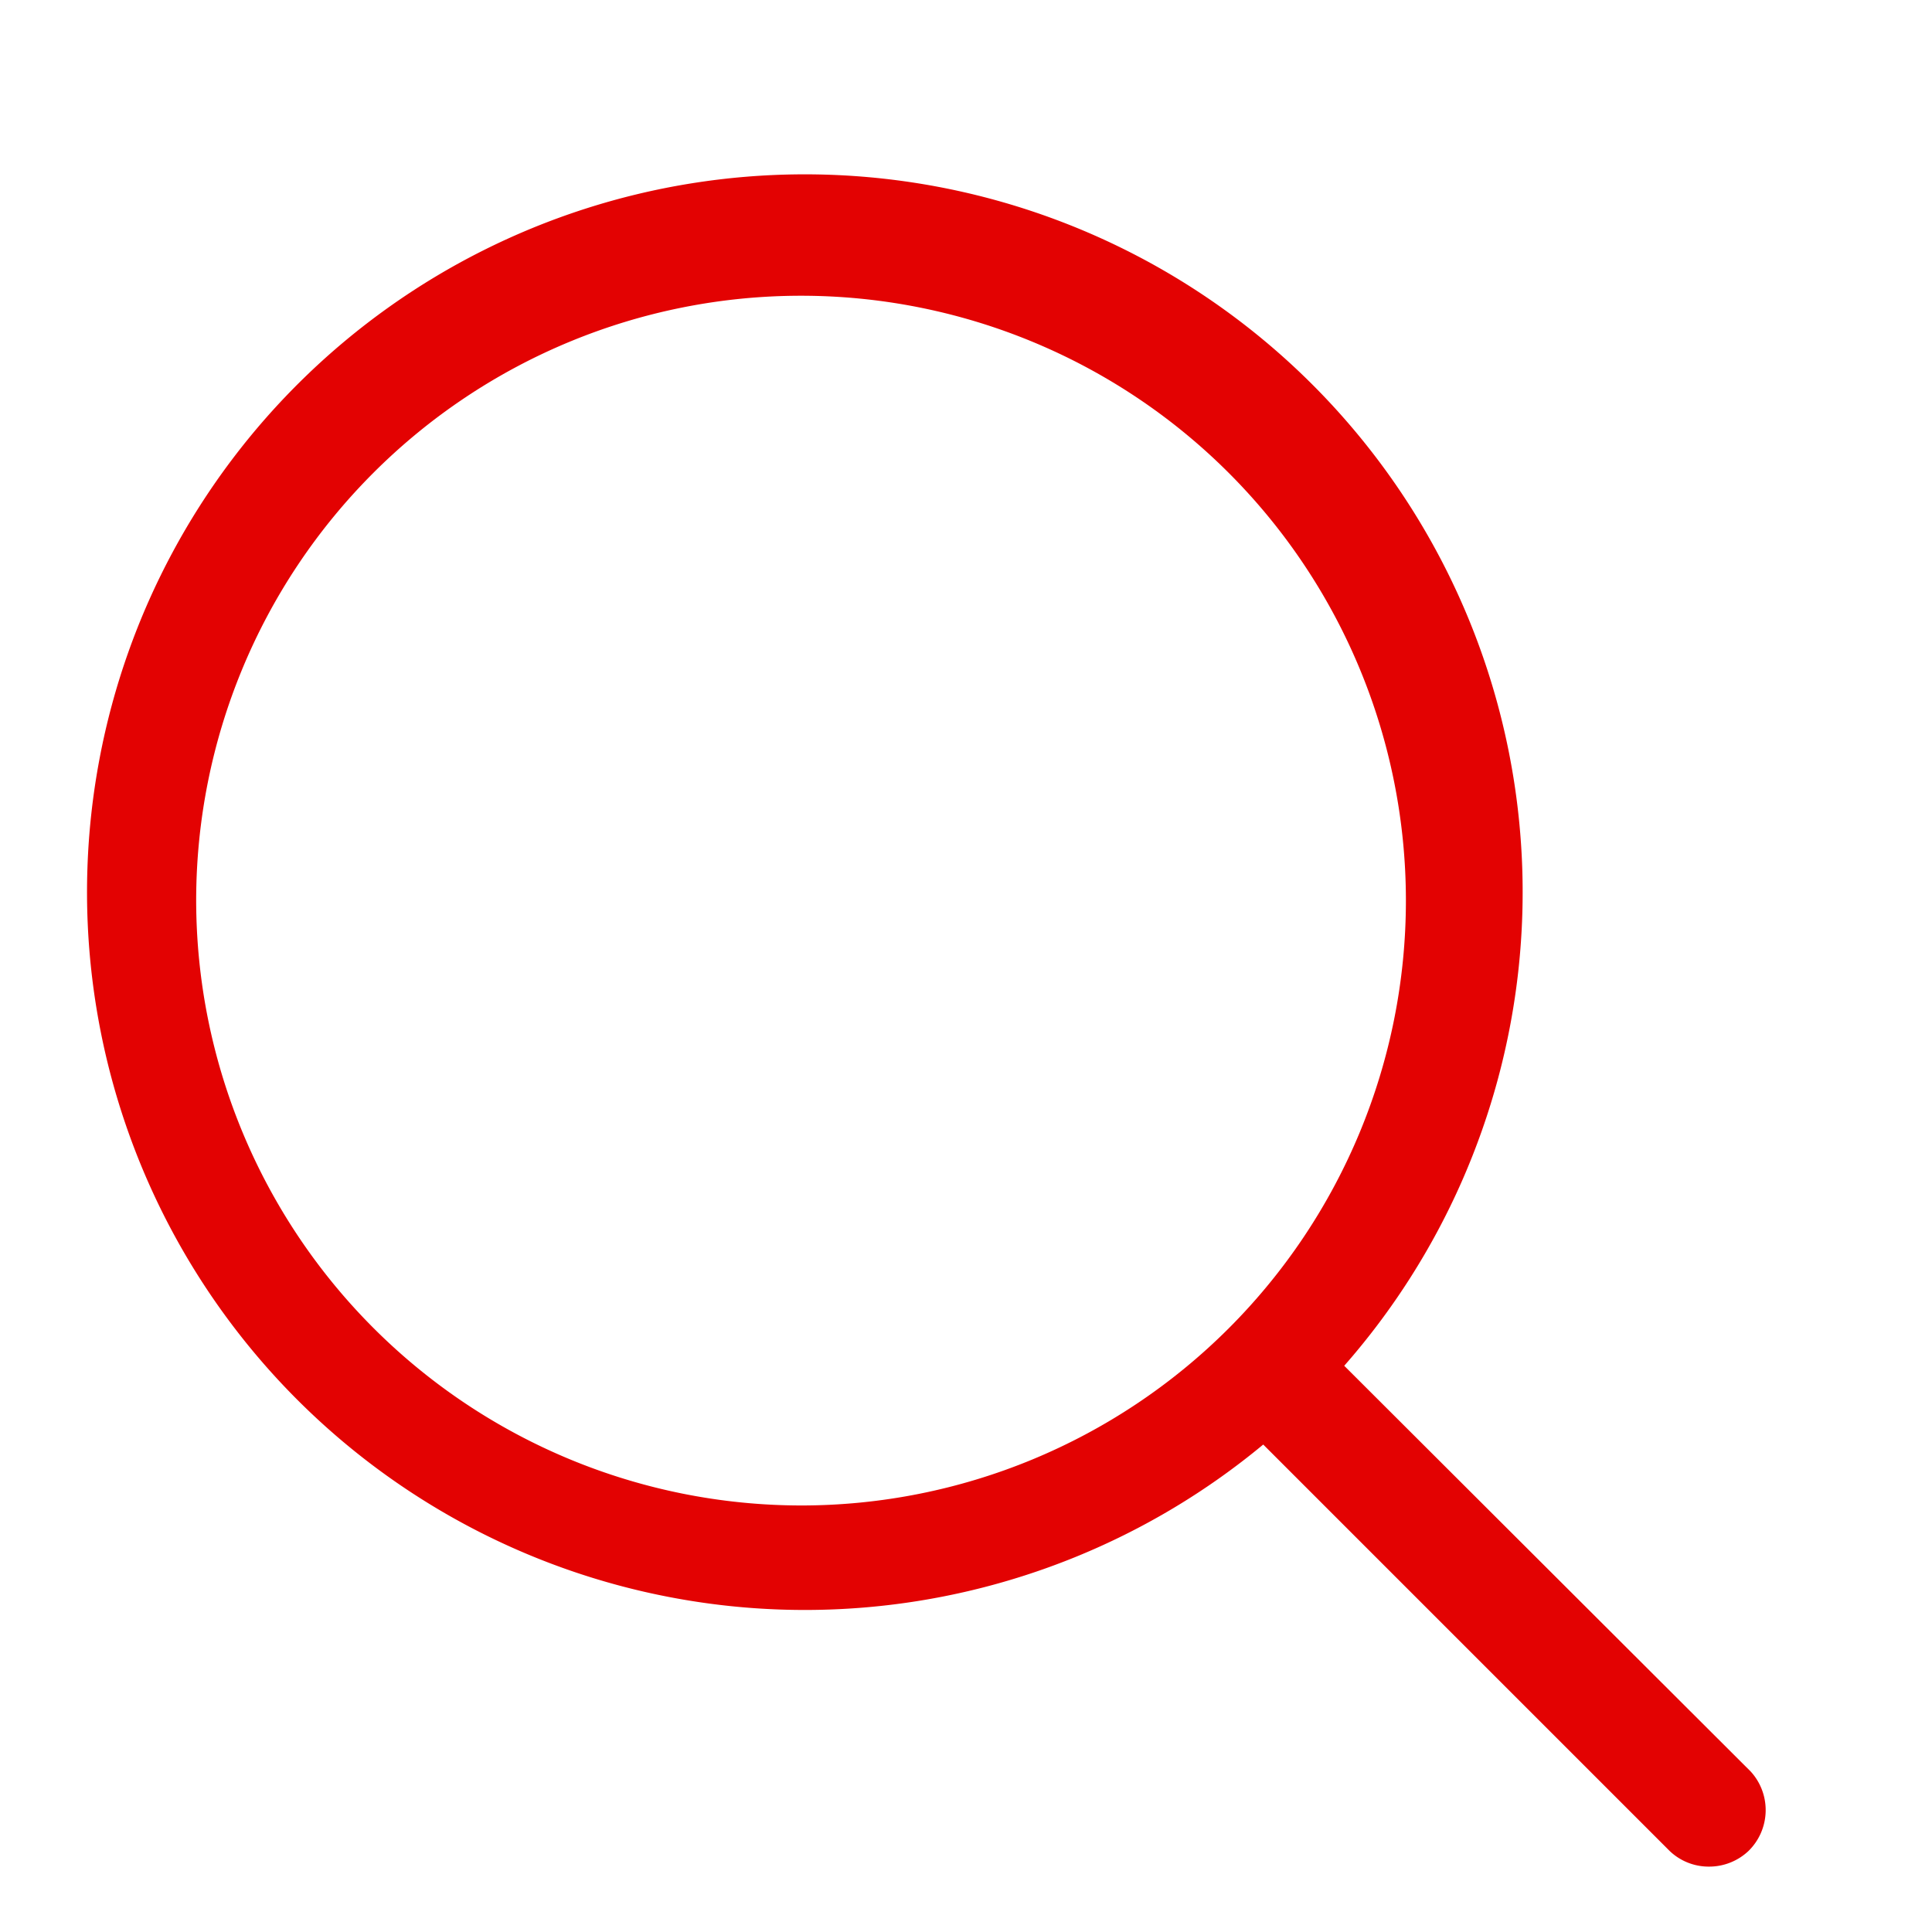
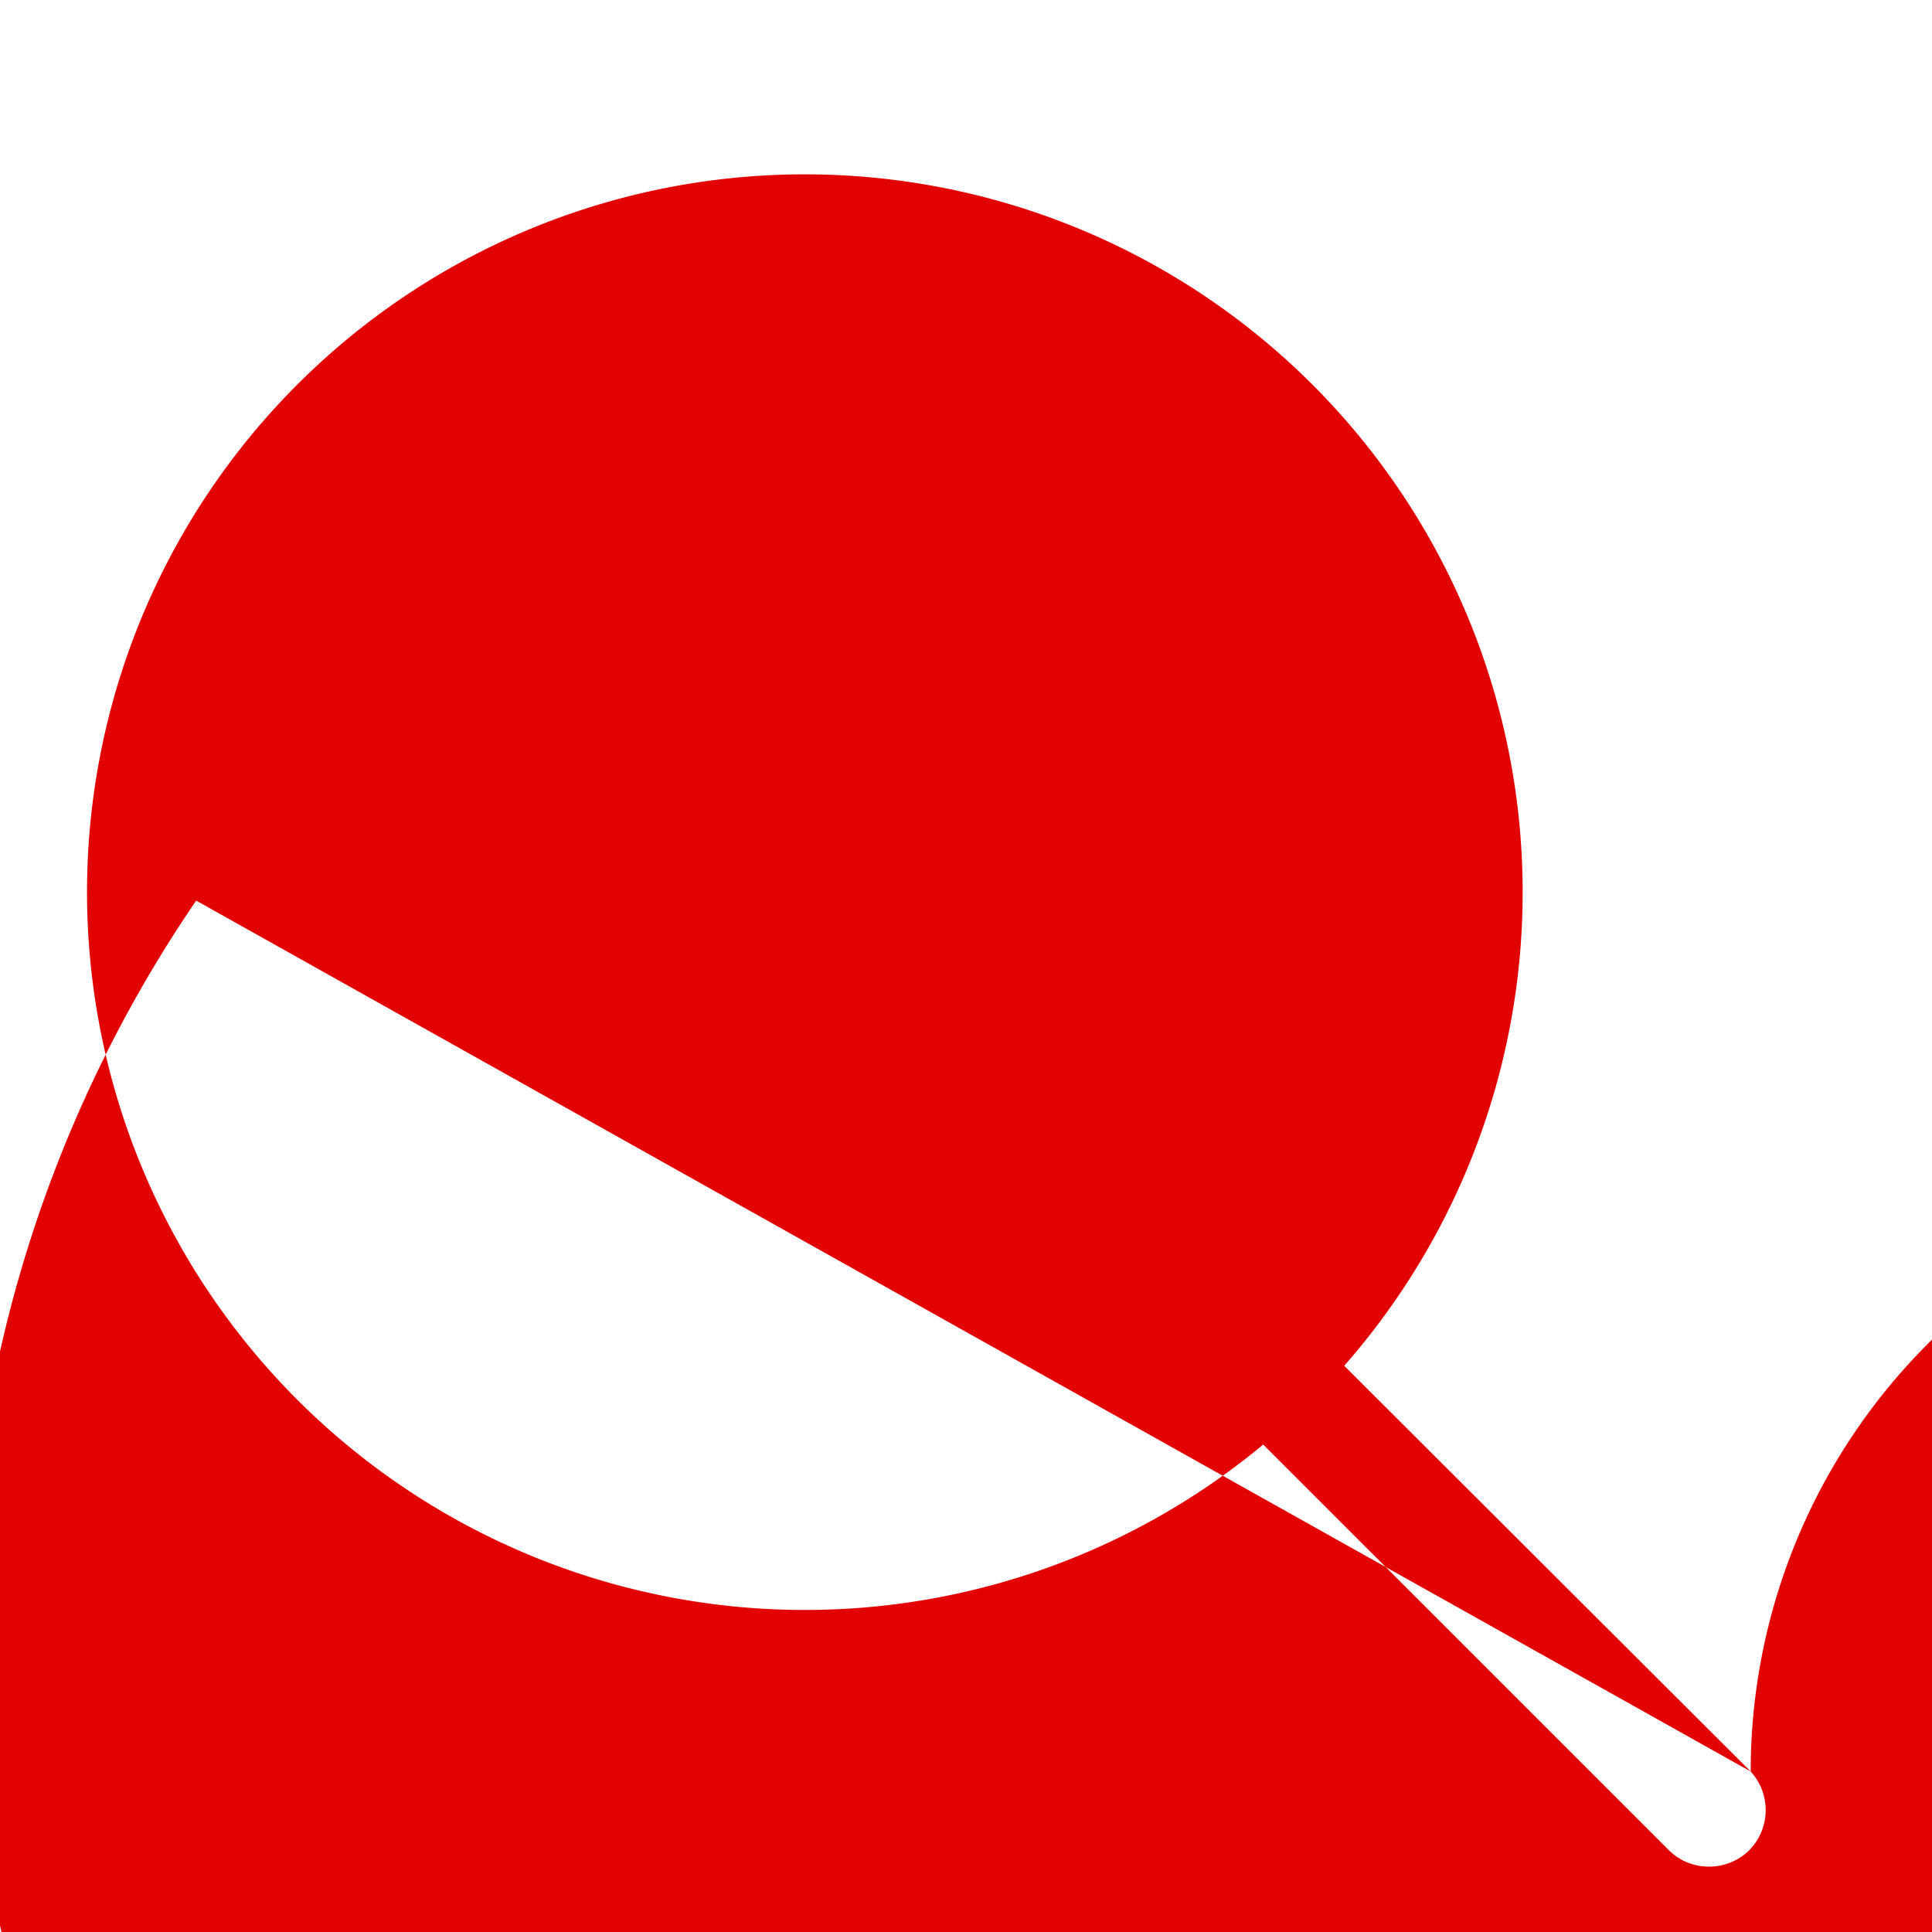
<svg xmlns="http://www.w3.org/2000/svg" id="레이어_1" data-name="레이어 1" viewBox="0 0 26 26">
-   <rect id="사각형_29" data-name="사각형 29" width="26" height="26" fill="none" />
-   <path d="M23.56,23.84l-5.47-5.46A9.66,9.66,0,1,0,17,19.44l5.47,5.47a.76.76,0,0,0,.53.21.77.77,0,0,0,.53-.21A.77.77,0,0,0,23.56,23.84ZM2.64,12.12a8.14,8.14,0,1,1,8.14,8.14A8.15,8.15,0,0,1,2.64,12.12Z" fill="#e30202" />
+   <path d="M23.56,23.84l-5.47-5.46A9.66,9.66,0,1,0,17,19.44l5.47,5.47a.76.76,0,0,0,.53.21.77.77,0,0,0,.53-.21A.77.77,0,0,0,23.56,23.84Za8.14,8.14,0,1,1,8.14,8.14A8.15,8.15,0,0,1,2.64,12.12Z" fill="#e30202" />
</svg>